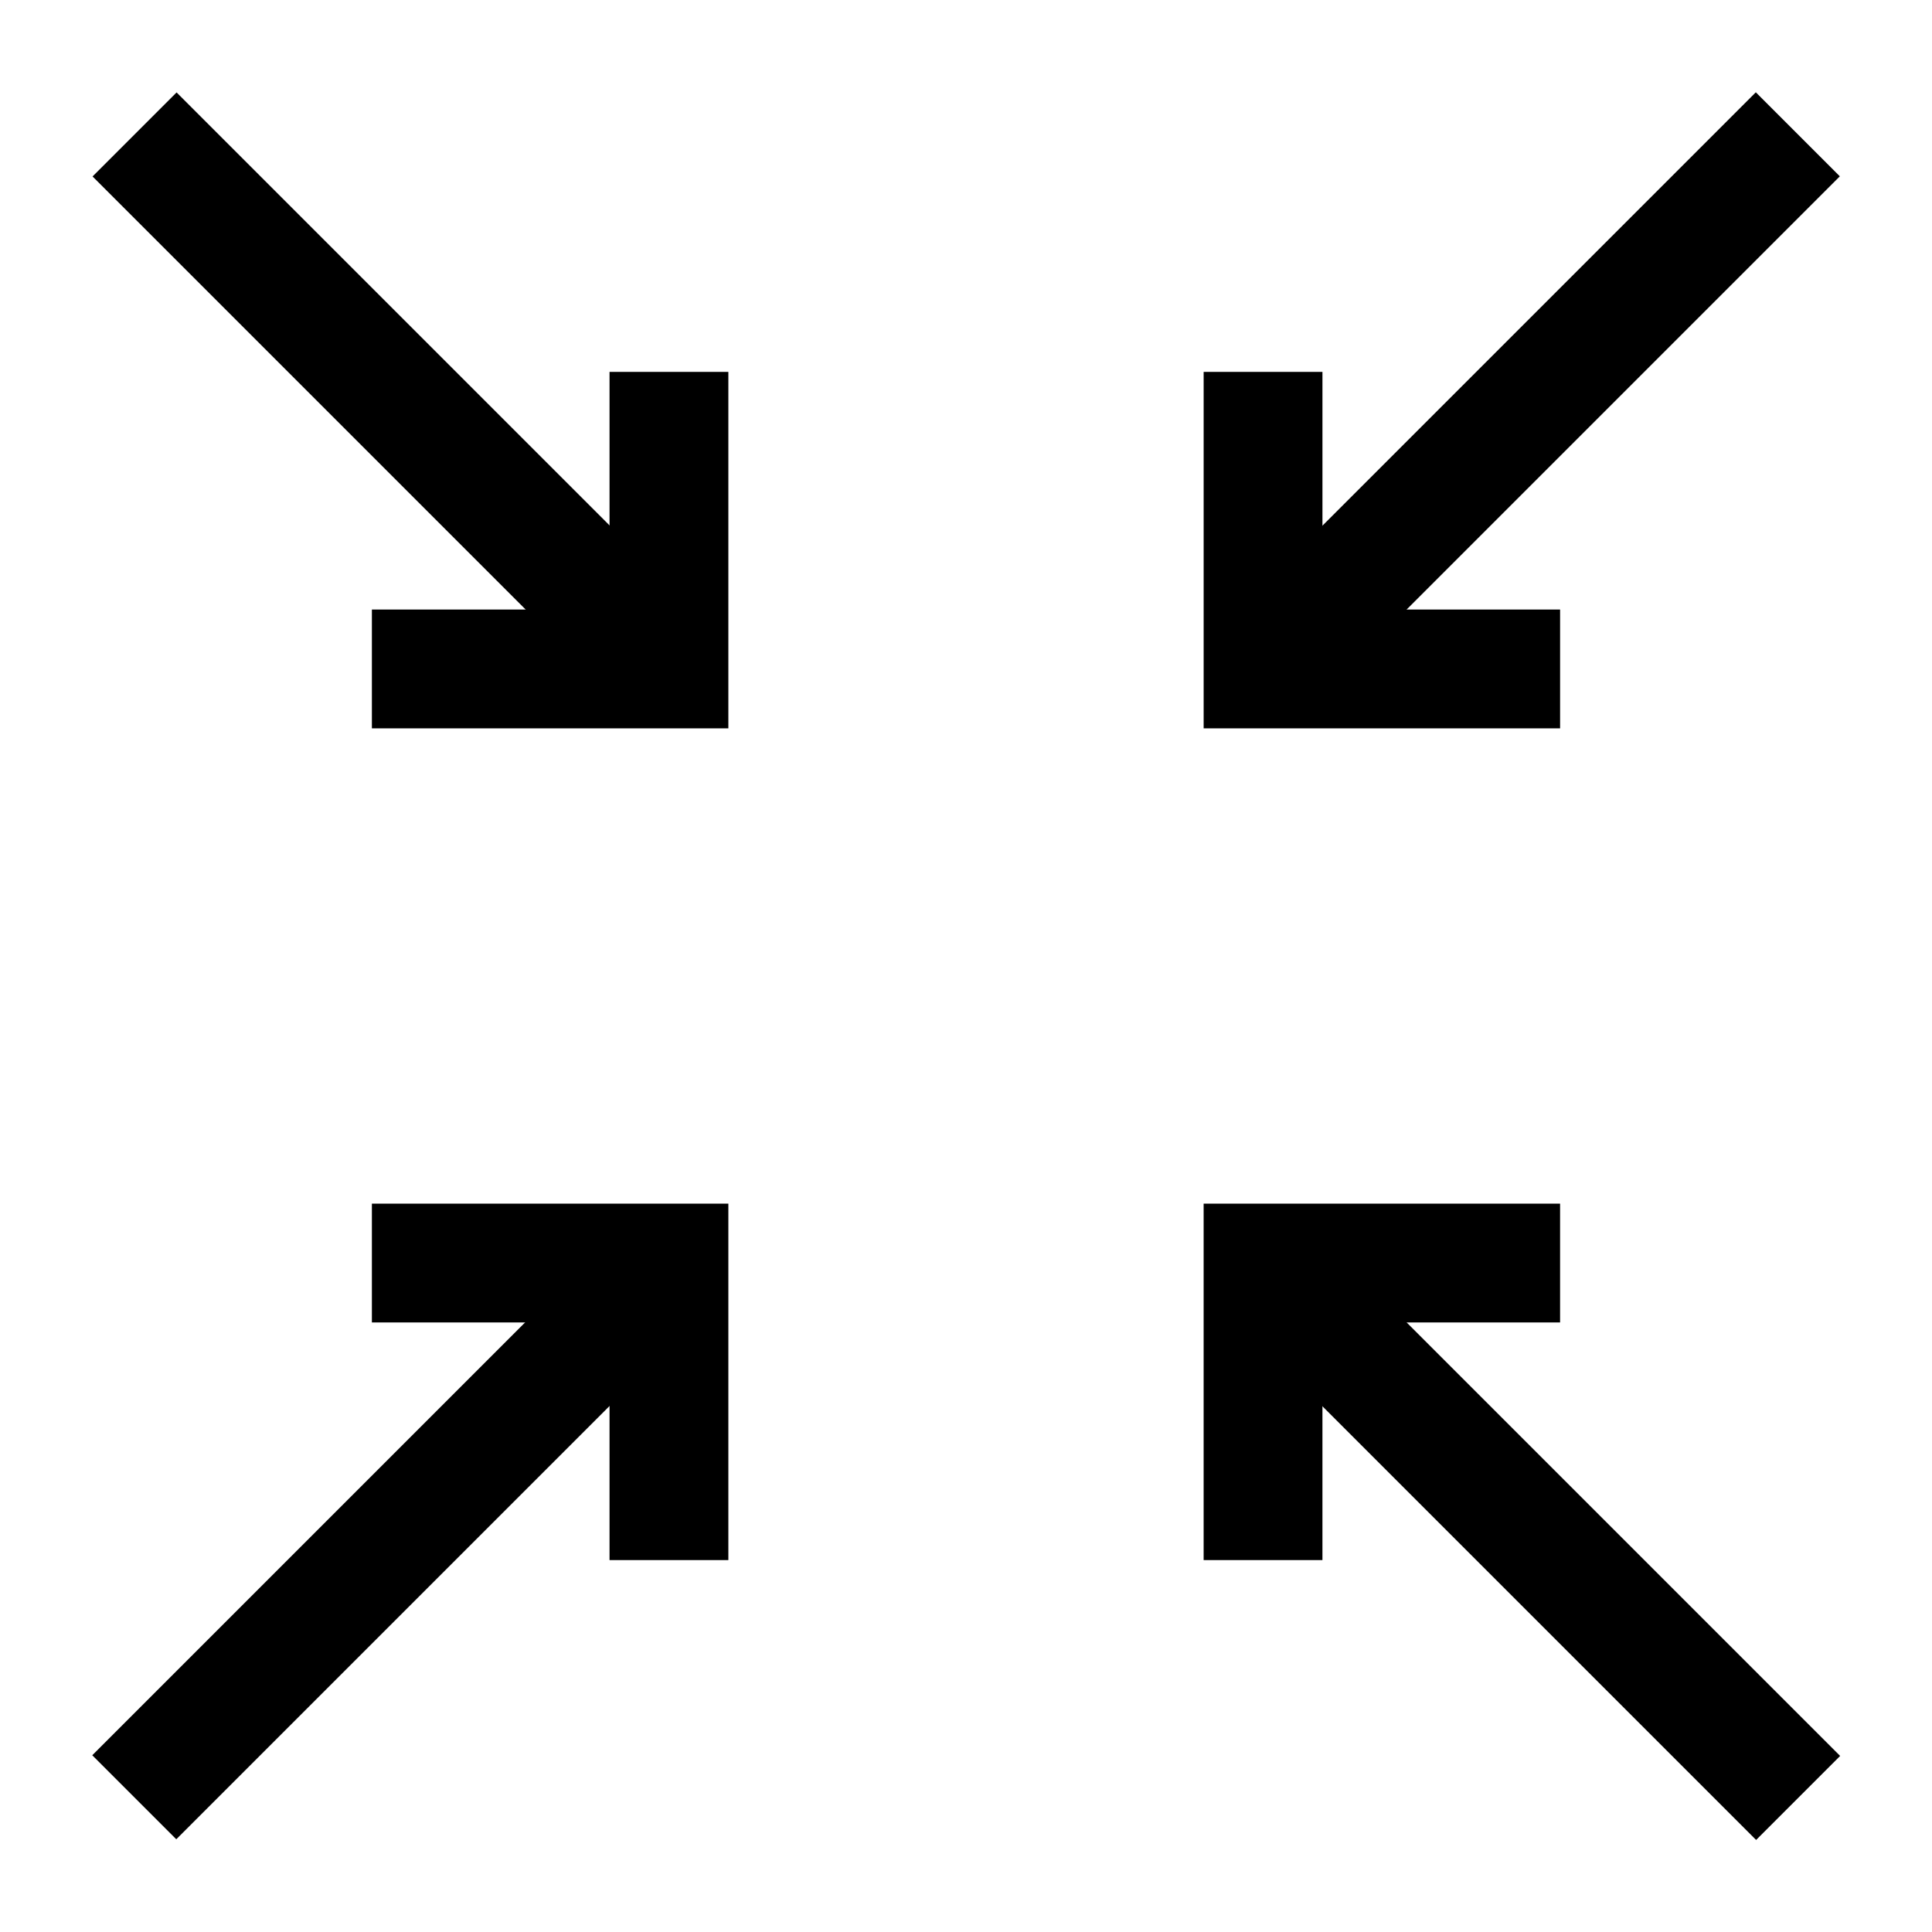
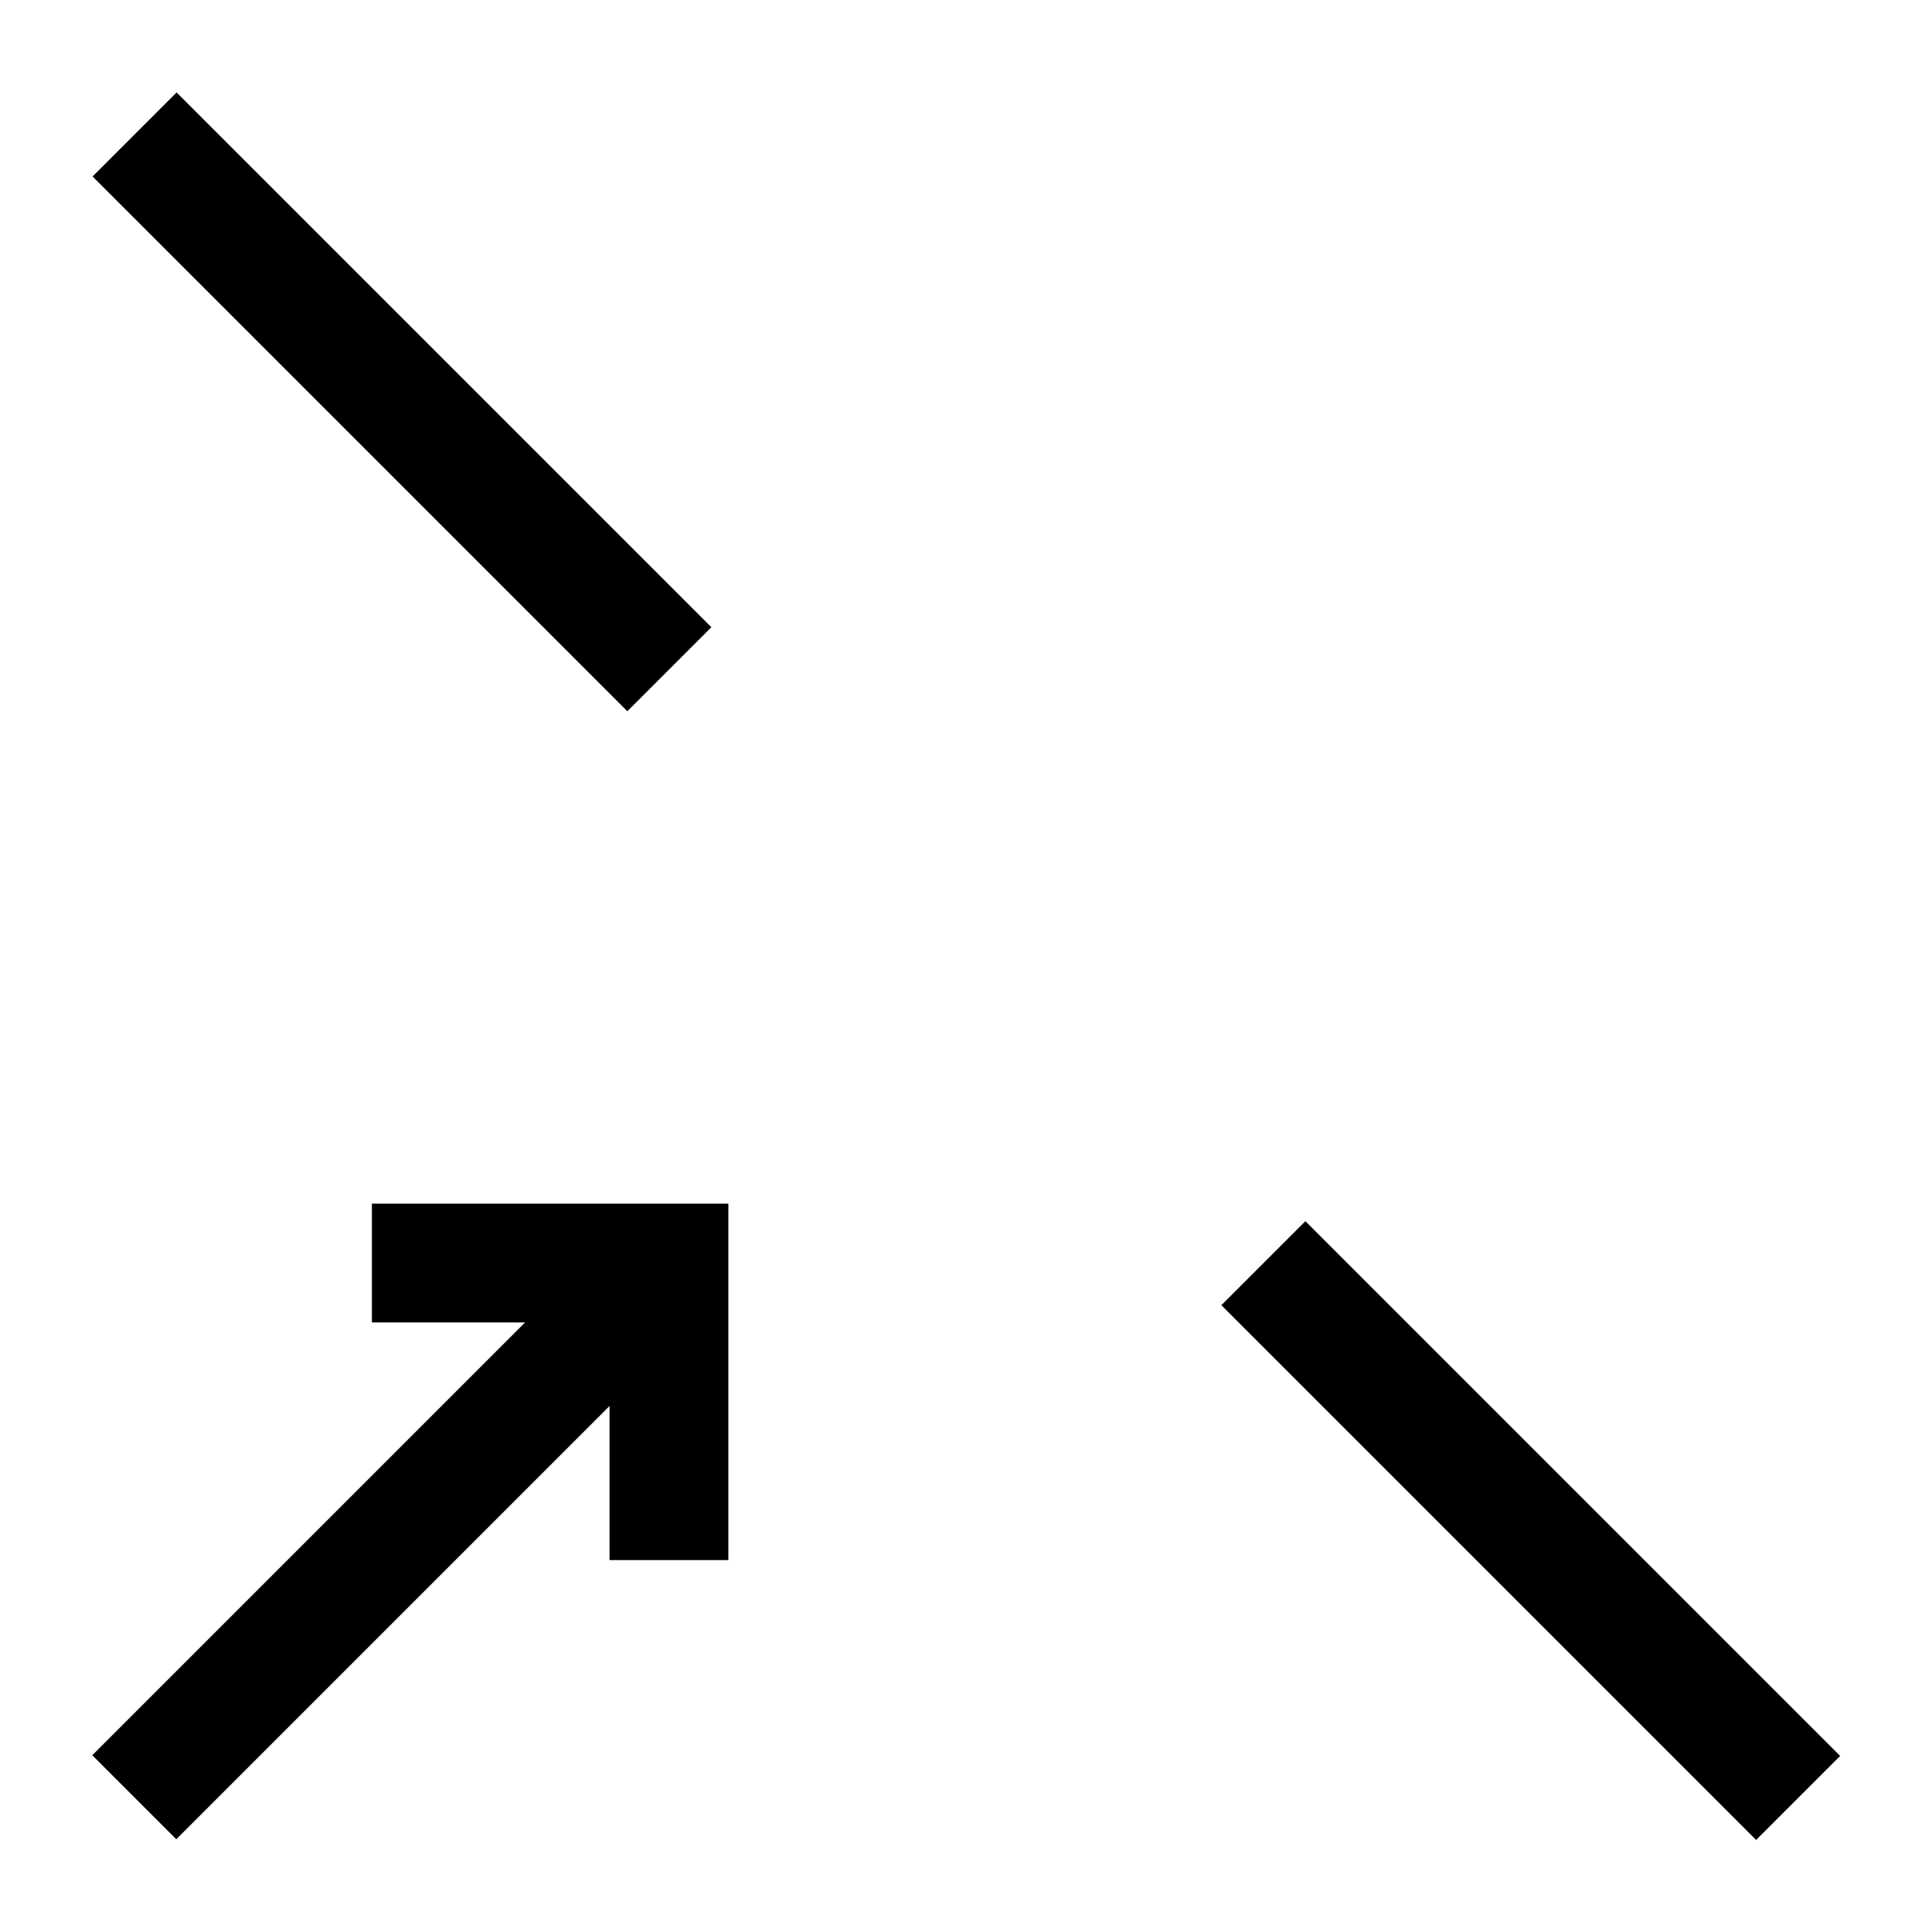
<svg xmlns="http://www.w3.org/2000/svg" fill="#000000" width="800px" height="800px" version="1.1" viewBox="144 144 512 512">
  <g>
-     <path d="m467.59 310.18 141.72-141.72 22.266 22.266-141.72 141.72z" />
-     <path d="m557.44 337.02h-94.461v-94.465h31.484v62.977h62.977z" />
    <path d="m168.45 609.16 141.72-141.72 22.266 22.266-141.72 141.72z" />
    <path d="m337.02 557.44h-31.488v-62.977h-62.977v-31.484h94.465z" />
    <path d="m467.67 489.89 22.266-22.266 141.72 141.72-22.266 22.266z" />
-     <path d="m494.46 557.44h-31.484v-94.461h94.461v31.484h-62.977z" />
    <path d="m168.53 190.76 22.266-22.266 141.72 141.72-22.266 22.266z" />
-     <path d="m337.02 337.02h-94.465v-31.488h62.977v-62.977h31.488z" />
  </g>
</svg>